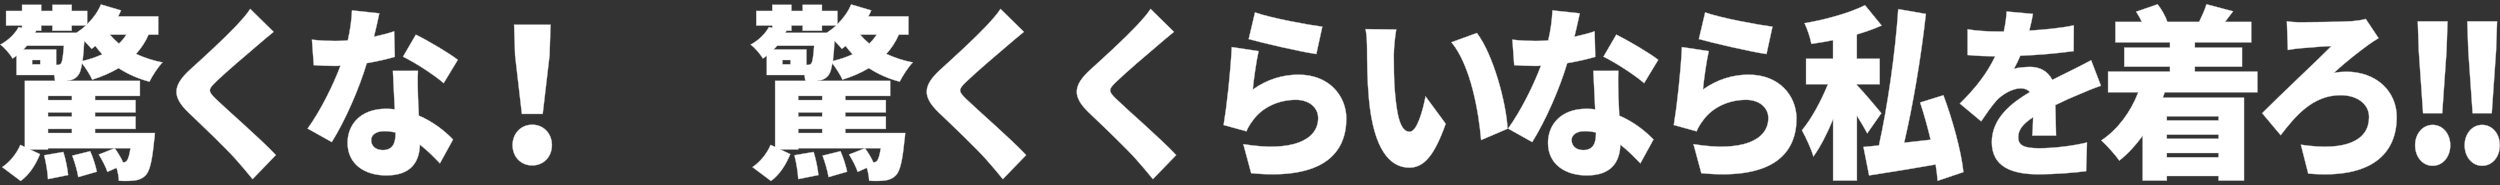
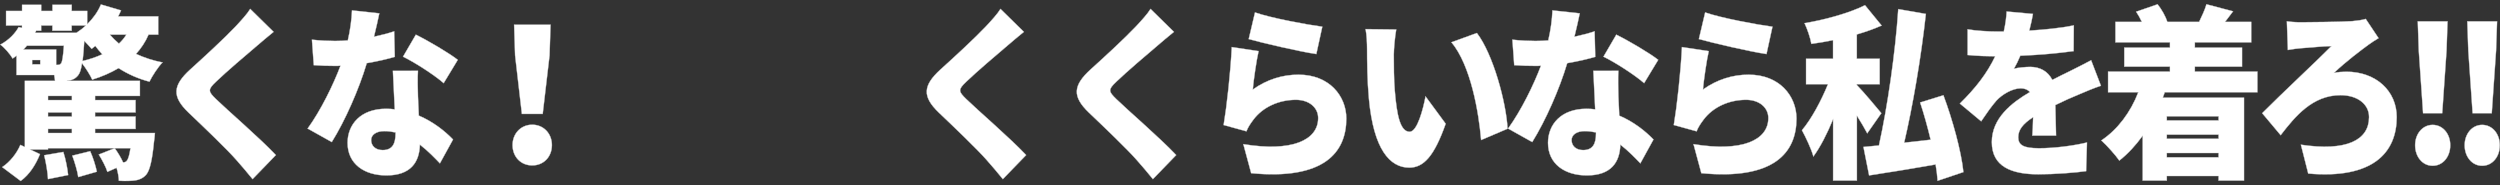
<svg xmlns="http://www.w3.org/2000/svg" version="1.1" id="レイヤー_1" x="0px" y="0px" width="4048.5" height="300" viewBox="0 0 4048.5 300" style="enable-background:new 0 0 4048.5 300;" xml:space="preserve">
  <rect x="0" y="0" width="4048.5" height="300" fill="#333333" stroke="none" />
  <style type="text/css">
	.st0{fill:#FFFFFF;stroke:#CCCCCC;stroke-width:0.61;stroke-miterlimit:10;}
</style>
  <g>
    <path class="st0" d="M240.6,56.1c-5.1,12-12.1,22.2-20.2,31.2c13,6,27.5,10.8,42.9,13.8c-7.3,7.2-16.7,21.9-21.3,31.2   c-18.4-4.8-35.1-12.3-50-21.9c-12.7,7.5-27,13.8-42.7,18.6c-3-6.9-10.5-18.9-16.5-26.4c-1.3,9.3-3.2,15.3-5.9,18.9   c-4.3,5.7-9.7,8.1-15.4,9l-3.2,0.3h118.3v24.6h-72.6v6.6h65.6v20.1h-65.6v6.6h65.6v20.1h-65.6v6.6h96.9c0,0-0.5,8.7-1.4,13.2   c-3,31.2-6.8,47.1-12.7,54.3c-5.4,6-11.6,8.4-17.8,9.3c-5.9,0.9-15.4,1.2-26.5,0.6c-0.3-6-1.6-14.1-3.8-21l-14.8,6.6   c-2.4-7.8-8.6-19.5-14-28.2l25.9-10.2c5.1,6.9,10.3,15.6,13.5,22.8c2.7,0,4.3-0.3,6.2-2.7c1.9-2.4,4.1-8.4,5.7-20.1H77.8v2.1H48.9   l15.9,7.5c-6.7,16.5-16.5,32.7-31.3,43.5l-30-22.5c12.7-8.4,23.8-22.5,29.4-36l7.3,3.3V130.8h48.9c-0.3-2.7-0.8-6-1.4-9.3h-61V90.3   c-1.9,1.5-4,3-6.2,4.5c-4.3-7.2-13.5-18-20-22.5c14.3-7.8,24-18.3,29.7-28.5l5.4,1.2v-3.6H9.8V17.7h25.9V7.8h31.1v9.9h18.1V7.8   h31.3v9.9h25.1V39c9.5-9.3,17.3-20.1,22.1-31.8l32.7,9.6c-1.4,3.3-3,6.3-4.6,9.6h64.8v29.7H240.6z M43.5,74.1   c-1.9,2.1-3.5,4.2-5.4,6H91V105c0.8,0,1.6,0,2.4,0c2.4,0,3.8-0.3,5.7-2.7c1.6-2.7,3-10.2,4.3-28.2H43.5z M65.1,97.2h-13v6.9h13   V97.2z M66.7,41.4v8.4h-8.1L57,53.1h66.7c5.1-3.3,10.3-7.2,15.1-11.7h-22.7v8.4H84.8v-8.4H66.7z M102.6,246   c3.8,11.7,6.8,27.3,7.8,37.5l-32.7,6.6c-0.5-10.5-3.2-26.7-6.2-38.7L102.6,246z M116.4,155.4H77.8v6.6h38.6V155.4z M116.4,182.1   H77.8v6.6h38.6V182.1z M116.4,208.8H77.8v6.6h38.6V208.8z M146.1,244.8c4.6,10.2,8.9,24,10.8,33.3l-30.2,8.7   c-1.3-9.3-5.7-24-9.7-34.8L146.1,244.8z M165.6,87.9c-4-4.2-7.8-8.7-11.3-13.5c-2.2,1.8-4,3.3-5.9,4.8c-2.7-3.3-7.3-8.1-11.9-12.9   c-0.8,13.5-1.6,24-2.7,32.4C145,96,155.8,92.4,165.6,87.9z M178,56.1c4.3,5.1,9.2,9.9,14.6,14.4c4.6-4.2,8.6-9,11.9-14.4H178z" />
    <path class="st0" d="M443.1,51.6c-10,8.1-19.2,15.9-26.5,22.2c-16.7,14.1-50.2,42.6-67,58.8c-13.2,12.6-12.7,15.3,0.3,27.9   c17.5,17.1,70.2,62.4,96.9,90.6l-37.8,39c-8.6-10.8-17.6-21-26.2-30.9c-14.9-17.1-53.2-53.7-77.5-76.8   c-27.3-26.1-25.7-44.1,2.7-69.9c21.3-19.2,55.6-50.7,73.7-69.9c8.9-9.6,18.6-20.1,23.5-28.2L443.1,51.6z" />
    <path class="st0" d="M639.4,92.1c-11.1,3.3-27.3,7.2-45.4,10.2c-12.4,41.7-35.1,93.3-56.7,127.8l-39.2-21.9   c21.1-29.1,41.6-70.8,53.2-101.7c-3,0.3-5.9,0.3-8.6,0.3c-11.3,0-22.1-0.3-34.6-1.2l-3-41.4c12.4,1.5,28.4,2.1,37.3,2.1   c7,0,13.8-0.3,20.8-0.9c3.8-16.2,6.2-33.3,6.8-48.6l44.3,4.8c-1.9,9.3-4.9,22.8-8.6,37.8c12.4-2.7,23.8-5.7,32.7-8.7L639.4,92.1z    M676.9,114.6c-0.8,12.9-0.3,27,0,41.7c0.3,6.9,0.8,18.6,1.4,30.9c23.2,9.9,42.1,24.9,55.4,38.7l-21.3,38.7   c-8.4-8.7-19.2-20.1-32.4-30.3c-0.8,28.5-14.9,49.8-54.3,49.8c-35.4,0-62.9-18.3-62.9-52.8c0-29.7,21.1-55.2,62.4-55.2   c4.9,0,9.5,0.3,14,0.9c-1.1-21.3-2.2-45.6-3-62.4H676.9z M640.5,214.5c-5.7-1.2-11.9-2.1-18.1-2.1c-13.2,0-21.3,6-21.3,14.4   c0,9.6,7.3,16.2,18.6,16.2c15.9,0,20.8-10.5,20.8-27V214.5z M718.5,134.7c-15.9-13.8-47.3-33.9-65.9-42.9l20.8-35.7   c19.2,9.3,53.7,29.7,68,40.8L718.5,134.7z" />
    <path class="st0" d="M830,234.9c0-18.6,13.5-33,31.9-33s31.9,14.4,31.9,33c0,19.2-13.5,33-31.9,33S830,254.1,830,234.9z    M834.1,89.7l-1.6-49.8h59.1L890,89.7l-11.1,94.8h-33.8L834.1,89.7z" />
-     <path class="st0" d="M1455.6,56.1c-5.1,12-12.1,22.2-20.2,31.2c13,6,27.5,10.8,42.9,13.8c-7.3,7.2-16.7,21.9-21.3,31.2   c-18.4-4.8-35.1-12.3-50-21.9c-12.7,7.5-27,13.8-42.7,18.6c-3-6.9-10.5-18.9-16.5-26.4c-1.3,9.3-3.2,15.3-5.9,18.9   c-4.3,5.7-9.7,8.1-15.4,9l-3.2,0.3h118.3v24.6h-72.6v6.6h65.6v20.1h-65.6v6.6h65.6v20.1h-65.6v6.6h96.9c0,0-0.5,8.7-1.4,13.2   c-3,31.2-6.8,47.1-12.7,54.3c-5.4,6-11.6,8.4-17.8,9.3c-5.9,0.9-15.4,1.2-26.5,0.6c-0.3-6-1.6-14.1-3.8-21l-14.8,6.6   c-2.4-7.8-8.6-19.5-14-28.2l25.9-10.2c5.1,6.9,10.3,15.6,13.5,22.8c2.7,0,4.3-0.3,6.2-2.7c1.9-2.4,4.1-8.4,5.7-20.1h-133.4v2.1   h-28.9l15.9,7.5c-6.8,16.5-16.5,32.7-31.3,43.5l-30-22.5c12.7-8.4,23.8-22.5,29.4-36l7.3,3.3V130.8h48.9c-0.3-2.7-0.8-6-1.4-9.3   h-61V90.3c-1.9,1.5-4,3-6.2,4.5c-4.3-7.2-13.5-18-20-22.5c14.3-7.8,24-18.3,29.7-28.5l5.4,1.2v-3.6h-25.9V17.7h25.9V7.8h31.1v9.9   h18.1V7.8h31.3v9.9h25.1V39c9.5-9.3,17.3-20.1,22.1-31.8l32.7,9.6c-1.4,3.3-3,6.3-4.6,9.6h64.8v29.7H1455.6z M1258.5,74.1   c-1.9,2.1-3.5,4.2-5.4,6h52.9V105c0.8,0,1.6,0,2.4,0c2.4,0,3.8-0.3,5.7-2.7c1.6-2.7,3-10.2,4.3-28.2H1258.5z M1280.1,97.2h-13v6.9   h13V97.2z M1281.7,41.4v8.4h-8.1l-1.6,3.3h66.7c5.1-3.3,10.3-7.2,15.1-11.7h-22.7v8.4h-31.3v-8.4H1281.7z M1317.6,246   c3.8,11.7,6.8,27.3,7.8,37.5l-32.7,6.6c-0.5-10.5-3.2-26.7-6.2-38.7L1317.6,246z M1331.4,155.4h-38.6v6.6h38.6V155.4z    M1331.4,182.1h-38.6v6.6h38.6V182.1z M1331.4,208.8h-38.6v6.6h38.6V208.8z M1361.1,244.8c4.6,10.2,8.9,24,10.8,33.3l-30.2,8.7   c-1.3-9.3-5.7-24-9.7-34.8L1361.1,244.8z M1380.6,87.9c-4-4.2-7.8-8.7-11.3-13.5c-2.2,1.8-4,3.3-5.9,4.8   c-2.7-3.3-7.3-8.1-11.9-12.9c-0.8,13.5-1.6,24-2.7,32.4C1360,96,1370.8,92.4,1380.6,87.9z M1393,56.1c4.3,5.1,9.2,9.9,14.6,14.4   c4.6-4.2,8.6-9,11.9-14.4H1393z" />
    <path class="st0" d="M1658.1,51.6c-10,8.1-19.2,15.9-26.5,22.2c-16.7,14.1-50.2,42.6-67,58.8c-13.2,12.6-12.7,15.3,0.3,27.9   c17.5,17.1,70.2,62.4,96.9,90.6l-37.8,39c-8.6-10.8-17.6-21-26.2-30.9c-14.9-17.1-53.2-53.7-77.5-76.8   c-27.3-26.1-25.7-44.1,2.7-69.9c21.3-19.2,55.6-50.7,73.7-69.9c8.9-9.6,18.6-20.1,23.5-28.2L1658.1,51.6z" />
    <path class="st0" d="M1901.1,51.6c-10,8.1-19.2,15.9-26.5,22.2c-16.7,14.1-50.2,42.6-67,58.8c-13.2,12.6-12.7,15.3,0.3,27.9   c17.5,17.1,70.2,62.4,96.9,90.6l-37.8,39c-8.6-10.8-17.6-21-26.2-30.9c-14.9-17.1-53.2-53.7-77.5-76.8   c-27.3-26.1-25.7-44.1,2.7-69.9c21.3-19.2,55.6-50.7,73.7-69.9c8.9-9.6,18.6-20.1,23.5-28.2L1901.1,51.6z" />
    <path class="st0" d="M2028.8,144.9c23.2-16.5,48.3-24,74-24c50.2,0,77.5,34.8,77.5,71.1c0,55.2-36.5,99.9-154.2,88.5l-12.7-47.1   c78,12.9,121.2-6,121.2-42.3c0-16.8-14.6-29.4-35.9-29.4c-27.3,0-53.5,11.4-69.1,32.4c-5.4,7.2-8.4,12-11.1,18.6l-37-10.2   c5.1-30.3,11.3-86.1,13.2-126.3l43.5,6.6C2034.8,97.5,2030.2,129,2028.8,144.9z M2032.3,20.1c26.7,9.3,85.6,20.1,109.1,23.1   l-9.7,44.4c-28.1-4.2-88.6-18.3-109.6-24.3L2032.3,20.1z" />
    <path class="st0" d="M2257.2,88.2c0,19.5,0,39,1.6,58.8c3.2,39,8.6,66.3,24,66.3c12.4,0,21.9-37.2,25.7-57.3l32.7,44.4   c-18.6,52.5-35.6,71.1-59.1,71.1c-31.6,0-57.8-30-65.3-111.3c-2.7-28.2-3-62.1-3-81c0-9-0.5-21.6-2.4-32.1l49.7,0.6   C2258.9,60.3,2257.2,79.5,2257.2,88.2z M2441.4,208.5l-42.9,18.3c-3.8-44.7-16.7-120.6-48.1-158.4l41.3-15   C2417.9,87.6,2439.2,165.6,2441.4,208.5z" />
    <path class="st0" d="M2583.4,92.1c-11.1,3.3-27.3,7.2-45.4,10.2c-12.4,41.7-35.1,93.3-56.7,127.8l-39.2-21.9   c21.1-29.1,41.6-70.8,53.2-101.7c-3,0.3-5.9,0.3-8.6,0.3c-11.3,0-22.1-0.3-34.6-1.2l-3-41.4c12.4,1.5,28.4,2.1,37.3,2.1   c7,0,13.8-0.3,20.8-0.9c3.8-16.2,6.2-33.3,6.8-48.6l44.3,4.8c-1.9,9.3-4.9,22.8-8.6,37.8c12.4-2.7,23.8-5.7,32.7-8.7L2583.4,92.1z    M2620.9,114.6c-0.8,12.9-0.3,27,0,41.7c0.3,6.9,0.8,18.6,1.4,30.9c23.2,9.9,42.1,24.9,55.4,38.7l-21.3,38.7   c-8.4-8.7-19.2-20.1-32.4-30.3c-0.8,28.5-14.9,49.8-54.3,49.8c-35.4,0-62.9-18.3-62.9-52.8c0-29.7,21.1-55.2,62.4-55.2   c4.9,0,9.5,0.3,14,0.9c-1.1-21.3-2.2-45.6-3-62.4H2620.9z M2584.5,214.5c-5.7-1.2-11.9-2.1-18.1-2.1c-13.2,0-21.3,6-21.3,14.4   c0,9.6,7.3,16.2,18.6,16.2c15.9,0,20.8-10.5,20.8-27V214.5z M2662.5,134.7c-15.9-13.8-47.3-33.9-65.9-42.9l20.8-35.7   c19.2,9.3,53.7,29.7,68,40.8L2662.5,134.7z" />
    <path class="st0" d="M2757.8,144.9c23.2-16.5,48.3-24,74-24c50.2,0,77.5,34.8,77.5,71.1c0,55.2-36.5,99.9-154.2,88.5l-12.7-47.1   c78,12.9,121.2-6,121.2-42.3c0-16.8-14.6-29.4-35.9-29.4c-27.3,0-53.5,11.4-69.1,32.4c-5.4,7.2-8.4,12-11.1,18.6l-37-10.2   c5.1-30.3,11.3-86.1,13.2-126.3l43.5,6.6C2763.8,97.5,2759.2,129,2757.8,144.9z M2761.3,20.1c26.7,9.3,85.6,20.1,109.1,23.1   l-9.7,44.4c-28.1-4.2-88.6-18.3-109.6-24.3L2761.3,20.1z" />
    <path class="st0" d="M3023.8,216c-4-7.8-10.3-18.3-16.7-28.5v105h-38.6v-99.3c-9.5,23.1-20.5,44.7-31.9,60.3   c-3.5-12.6-12.4-31.2-18.6-42.6c15.7-18.6,31.3-48,42.1-74.4h-35.4V95.1h43.7v-30c-11.9,2.4-23.8,4.5-35.1,6   c-1.6-9.6-6.8-24.6-11.1-33.6c35.4-6,73.4-16.8,98-29.1l27,33c-12.4,5.4-25.9,10.2-40.2,14.4v39.3h37v41.4h-37v1.2   c10,9.9,34,38.7,39.7,45.6L3023.8,216z M3137.7,292.8c-0.5-7.8-1.6-16.8-3.2-26.4c-38.3,6.6-77.2,13.2-107.7,17.7l-9.2-46.2   c7.3-0.6,15.9-1.5,25.1-2.4c13.8-62.4,26.5-149.1,31.3-220.8l44.8,7.8c-7.8,71.4-21.3,149.4-35.1,208.5c13.8-1.5,28.1-3.3,42.7-4.8   c-4.9-20.4-10.8-41.7-17-60.3l37.8-11.7c14.9,39.9,28.9,90.6,32.4,124.5L3137.7,292.8z" />
    <path class="st0" d="M3291.1,219.6c0.5-7.5,1.1-18.6,1.3-29.7c-16.7,10.8-24,20.4-24,32.4c0,12.6,8.4,17.7,33.5,17.7   c23.8,0,54.3-3.6,77.8-9.3l-1.4,46.5c-16.5,2.4-50.8,5.1-77.2,5.1c-44,0-75.6-12.6-75.6-52.2c0-38.7,31.9-63.6,61.6-81   c-4-4.5-9.4-6-14.6-6c-13.8,0-30.2,9.9-39.4,19.8c-8.1,9.3-15.7,20.1-24.8,33.6l-34.6-28.8c25.4-24.9,44.3-49.2,57.2-76.5   c-11.1,0-30.5-0.6-44.6-2.1V47.4c13.2,2.4,33.8,3.6,48.1,3.6h10.5c3-13.5,4.3-24.9,4.6-32.4l42.7,3.9c-1.1,6.6-3,15.9-5.9,27   c24-1.5,49.7-3.9,72.1-8.4l-0.3,41.7c-25.1,3.6-57.8,6.3-86.4,7.5c-3.2,7.8-6.8,15-10.3,21c5.4-1.8,18.9-3,26.5-3   c15.7,0,28.6,7.2,35.6,21c10.8-5.7,19.4-9.6,28.9-14.4c11.6-5.7,22.7-11.4,34-17.4l15.9,41.4c-9.5,3-26.2,9.9-36.5,14.4   c-10.3,4.2-23.2,9.9-37.3,16.8c0.3,16.2,0.8,36.3,1.1,49.5H3291.1z" />
    <path class="st0" d="M3505.7,149.4c-1.1,3-2.2,5.7-3.2,8.7H3634v134.4h-41.3V285H3509v7.5h-39.2v-72.6   c-11.3,15.6-24,29.4-37.8,40.2c-5.9-8.7-20.8-25.2-29.2-32.7c26.2-17.4,47.3-45.3,59.9-78h-48.9v-33.6h100.2V108h-74V77.1h74v-8.4   h-88.3V35.4h42.7c-2.7-5.7-5.9-11.7-9.2-16.5l34.8-12c6.8,8.4,13,19.8,15.9,28.5h51.3c4.3-8.7,9.5-20.1,11.9-28.5l43.2,11.4   c-4.6,6.3-9.2,12-13,17.1h42.4v33.3h-91.3v8.4h76.4V108h-76.4v7.8h101.3v33.6H3505.7z M3509,188.4v6.6h83.7v-6.6H3509z    M3592.7,218.1H3509v6.6h83.7V218.1z M3592.7,254.7v-6.9H3509v6.9H3592.7z" />
    <path class="st0" d="M3725.5,36c14.3,0,65.9-0.6,84-1.8c7-0.6,15.9-1.8,21.6-3.6l20.8,31.2c-5.9,3.3-12.2,7.8-16.5,10.8   c-13,9.6-34.8,25.8-55.6,45.3c5.4-1.2,15.1-1.8,19.7-1.8c48.6,0,81.8,31.5,81.8,73.5c0,57.3-38.3,100.8-143.4,91.5l-11.9-46.8   c73.7,11.1,110.4-7.2,110.4-44.7c0-20.4-18.1-35.4-46.2-35.4c-45.1,0-73.4,34.2-96.9,64.8l-30-35.7c29.7-30,92.1-88.2,112.1-108.6   c-13.2,0.3-35.4,2.4-47.8,3.3c-7.3,0.6-16.7,1.8-22.7,3l-1.6-46.5C3707.7,35.1,3715.5,36,3725.5,36z" />
    <path class="st0" d="M3911,235.2c0-18.3,11.9-33,28.4-33c16.7,0,28.6,14.7,28.6,33c0,18.6-11.9,33.3-28.6,33.3   C3922.9,268.5,3911,253.8,3911,235.2z M3916.9,81.9l-1.6-47.4h48.3l-1.6,47.4l-7,101.4h-31.1L3916.9,81.9z" />
    <path class="st0" d="M3991.2,235.2c0-18.3,11.9-33,28.4-33c16.7,0,28.6,14.7,28.6,33c0,18.6-11.9,33.3-28.6,33.3   C4003.1,268.5,3991.2,253.8,3991.2,235.2z M3997.1,81.9l-1.6-47.4h48.3l-1.6,47.4l-7,101.4h-31.1L3997.1,81.9z" />
  </g>
</svg>